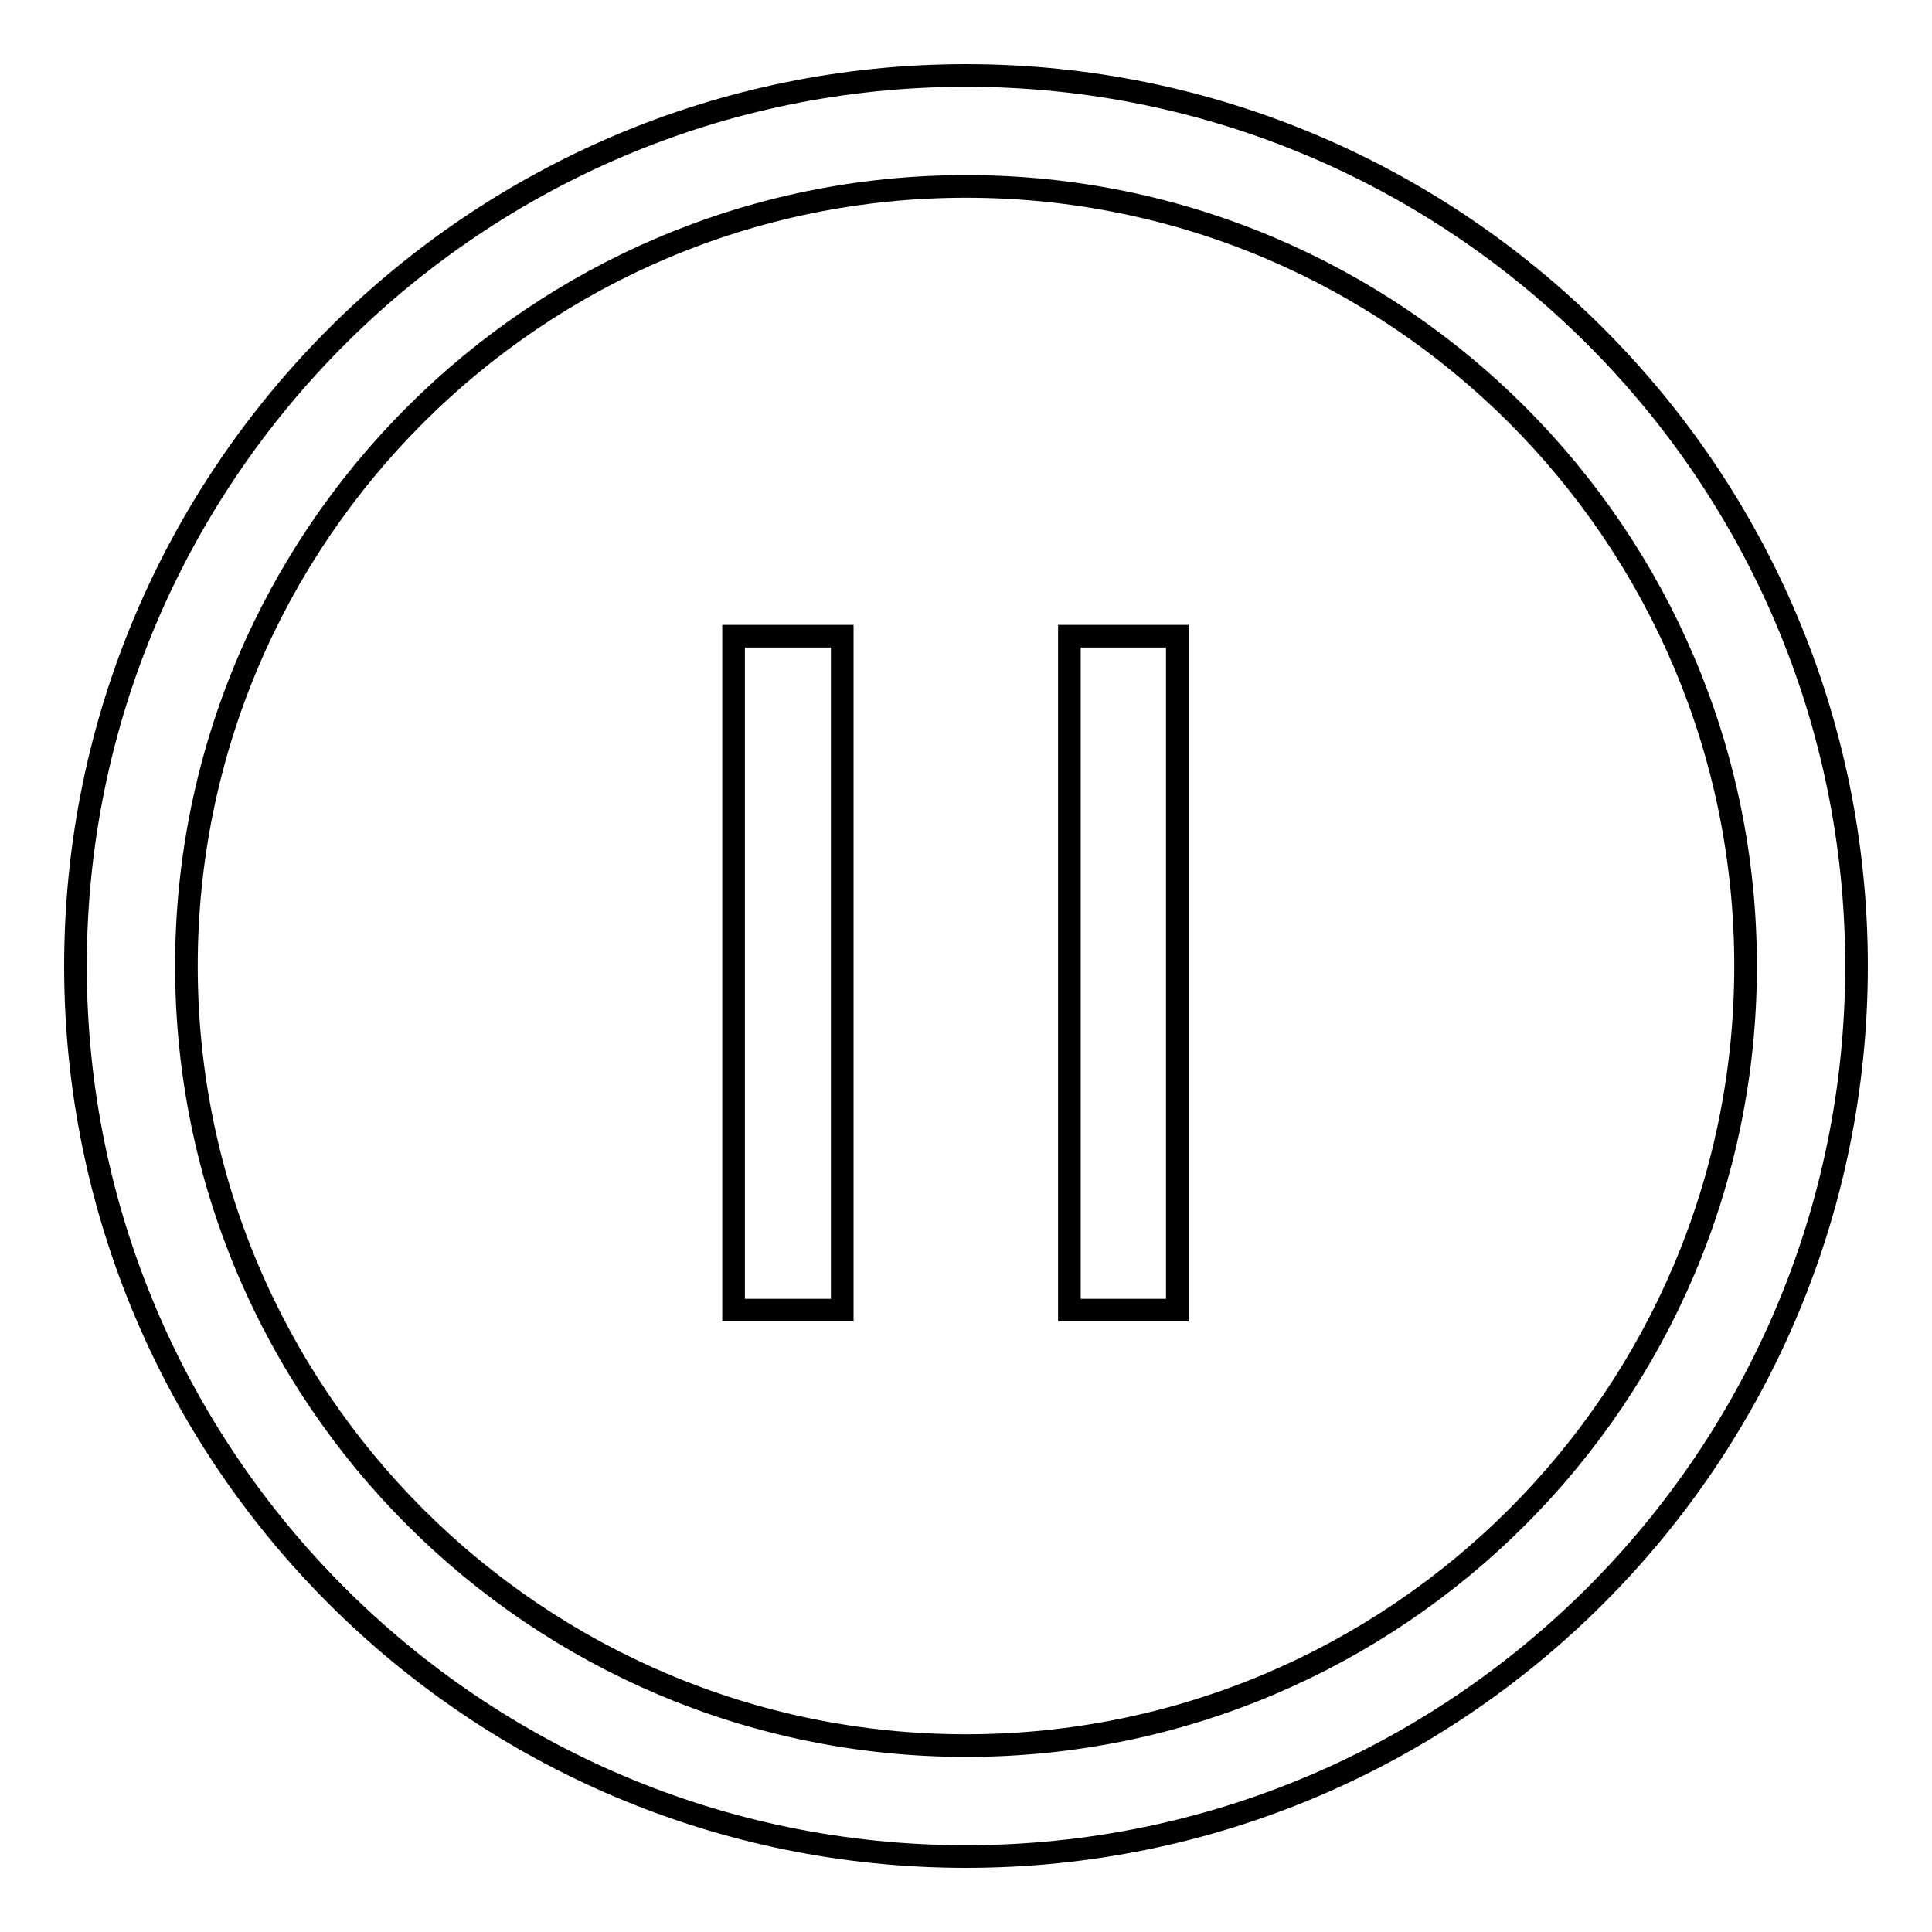
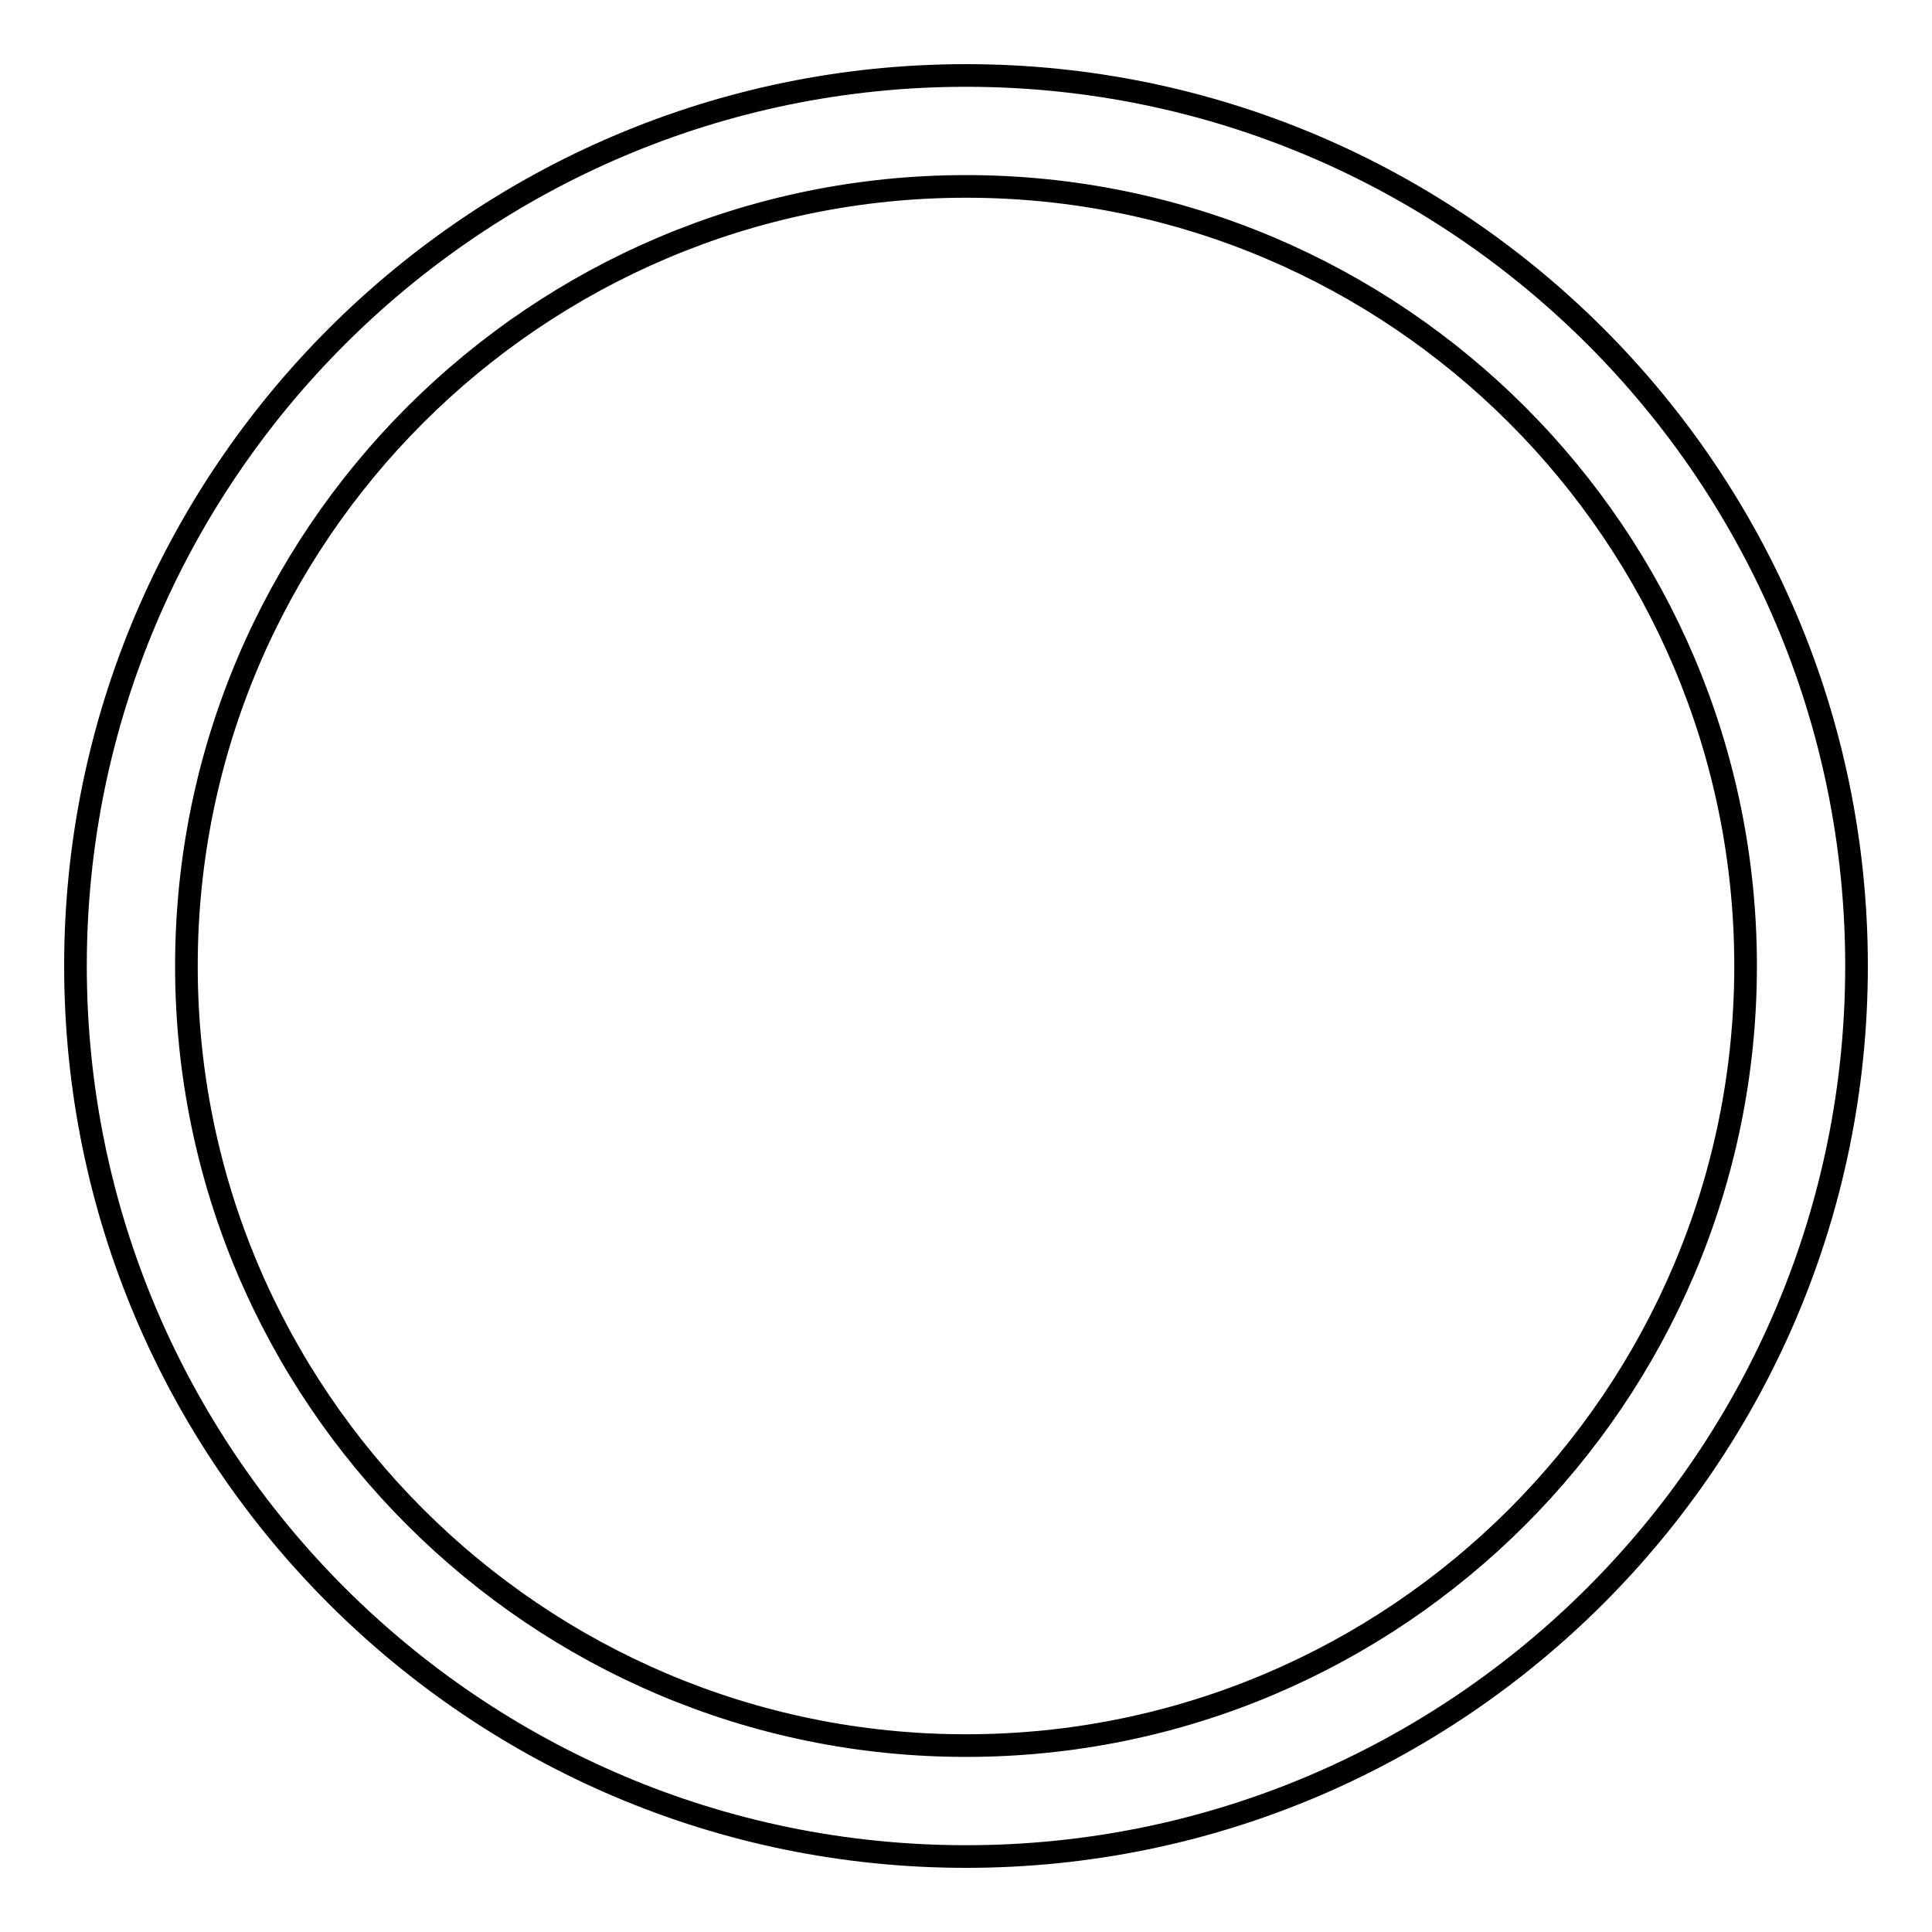
<svg xmlns="http://www.w3.org/2000/svg" version="1.1" x="0px" y="0px" viewBox="0 0 256 256" enable-background="new 0 0 256 256" xml:space="preserve">
  <g>
    <g>
      <path stroke-width="3" fill-opacity="0" stroke="#000000" d="M128,10C63,10,10,62.9,10,128c0,65.1,52.9,118,118,118c65.1,0,118-52.9,118-118C246,62.9,193.1,10,128,10z M128,231.3C71.1,231.3,24.7,185,24.7,128S71.1,24.7,128,24.7c57,0,103.3,46.3,103.3,103.3C231.3,185,185,231.3,128,231.3z" />
-       <path stroke-width="3" fill-opacity="0" stroke="#000000" d="M97.2,84.3h14.4v89.3H97.2V84.3z" />
-       <path stroke-width="3" fill-opacity="0" stroke="#000000" d="M141.6,84.3H156v89.3h-14.3V84.3z" />
    </g>
  </g>
</svg>